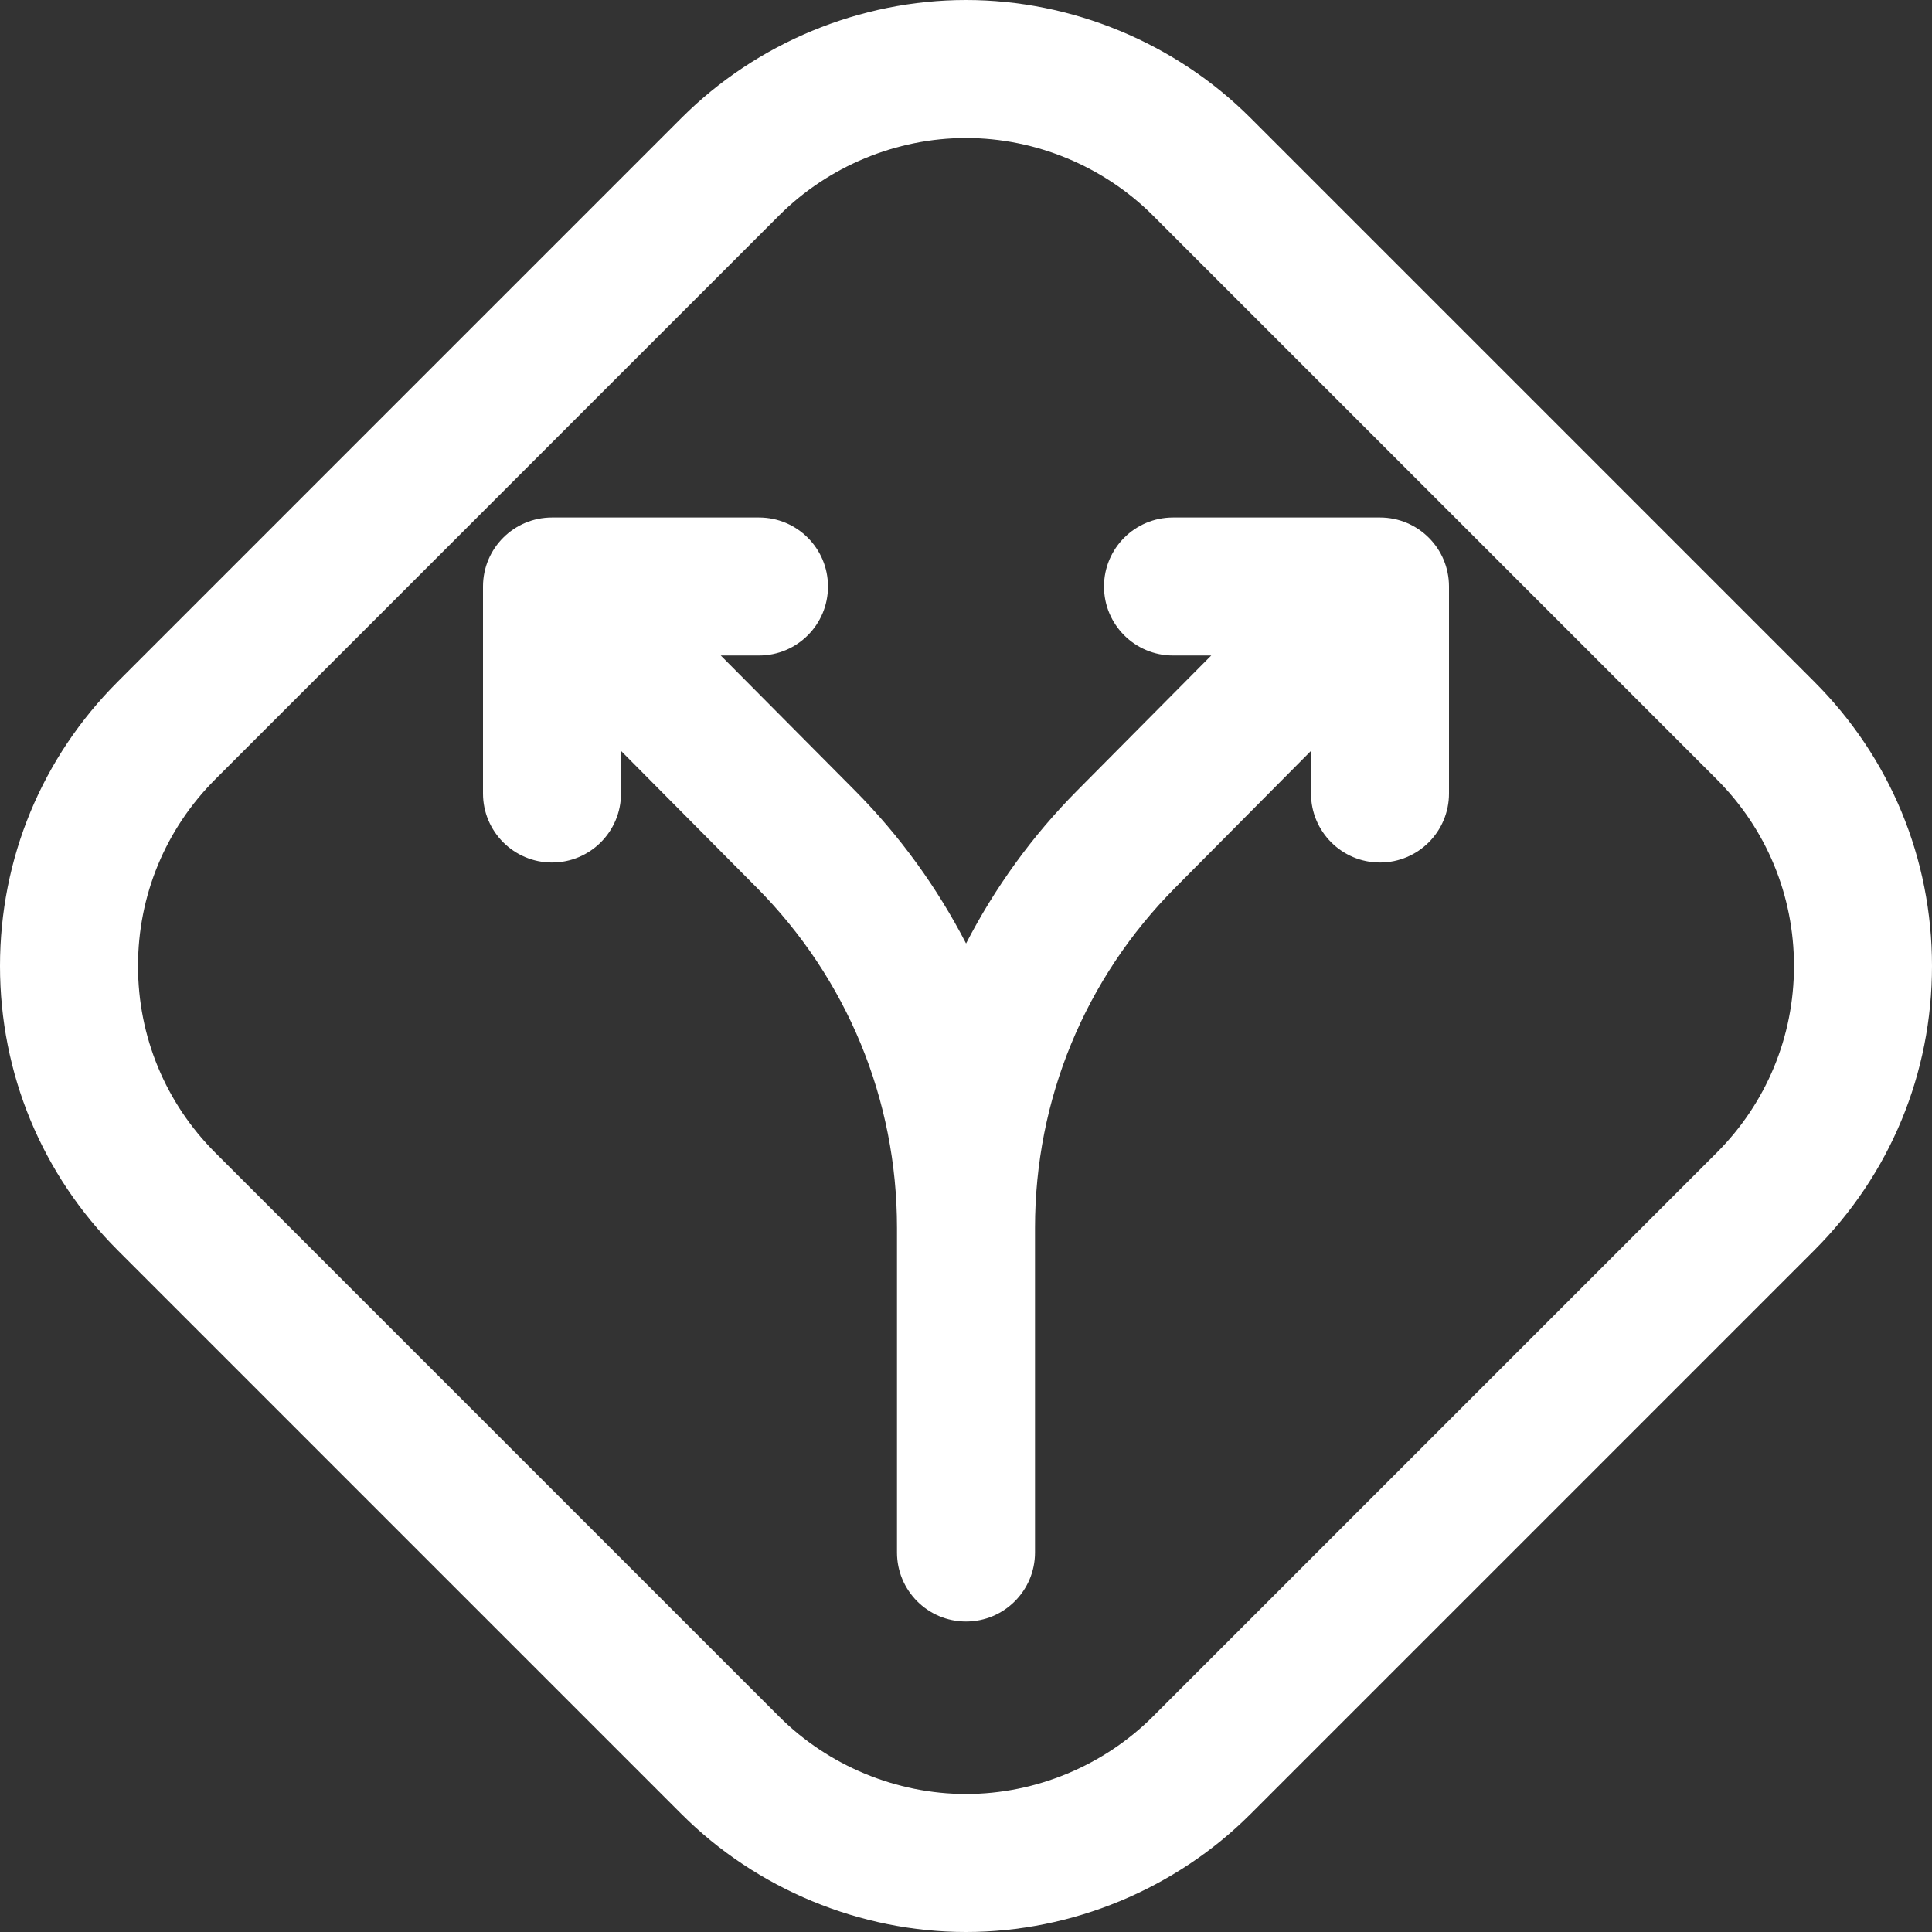
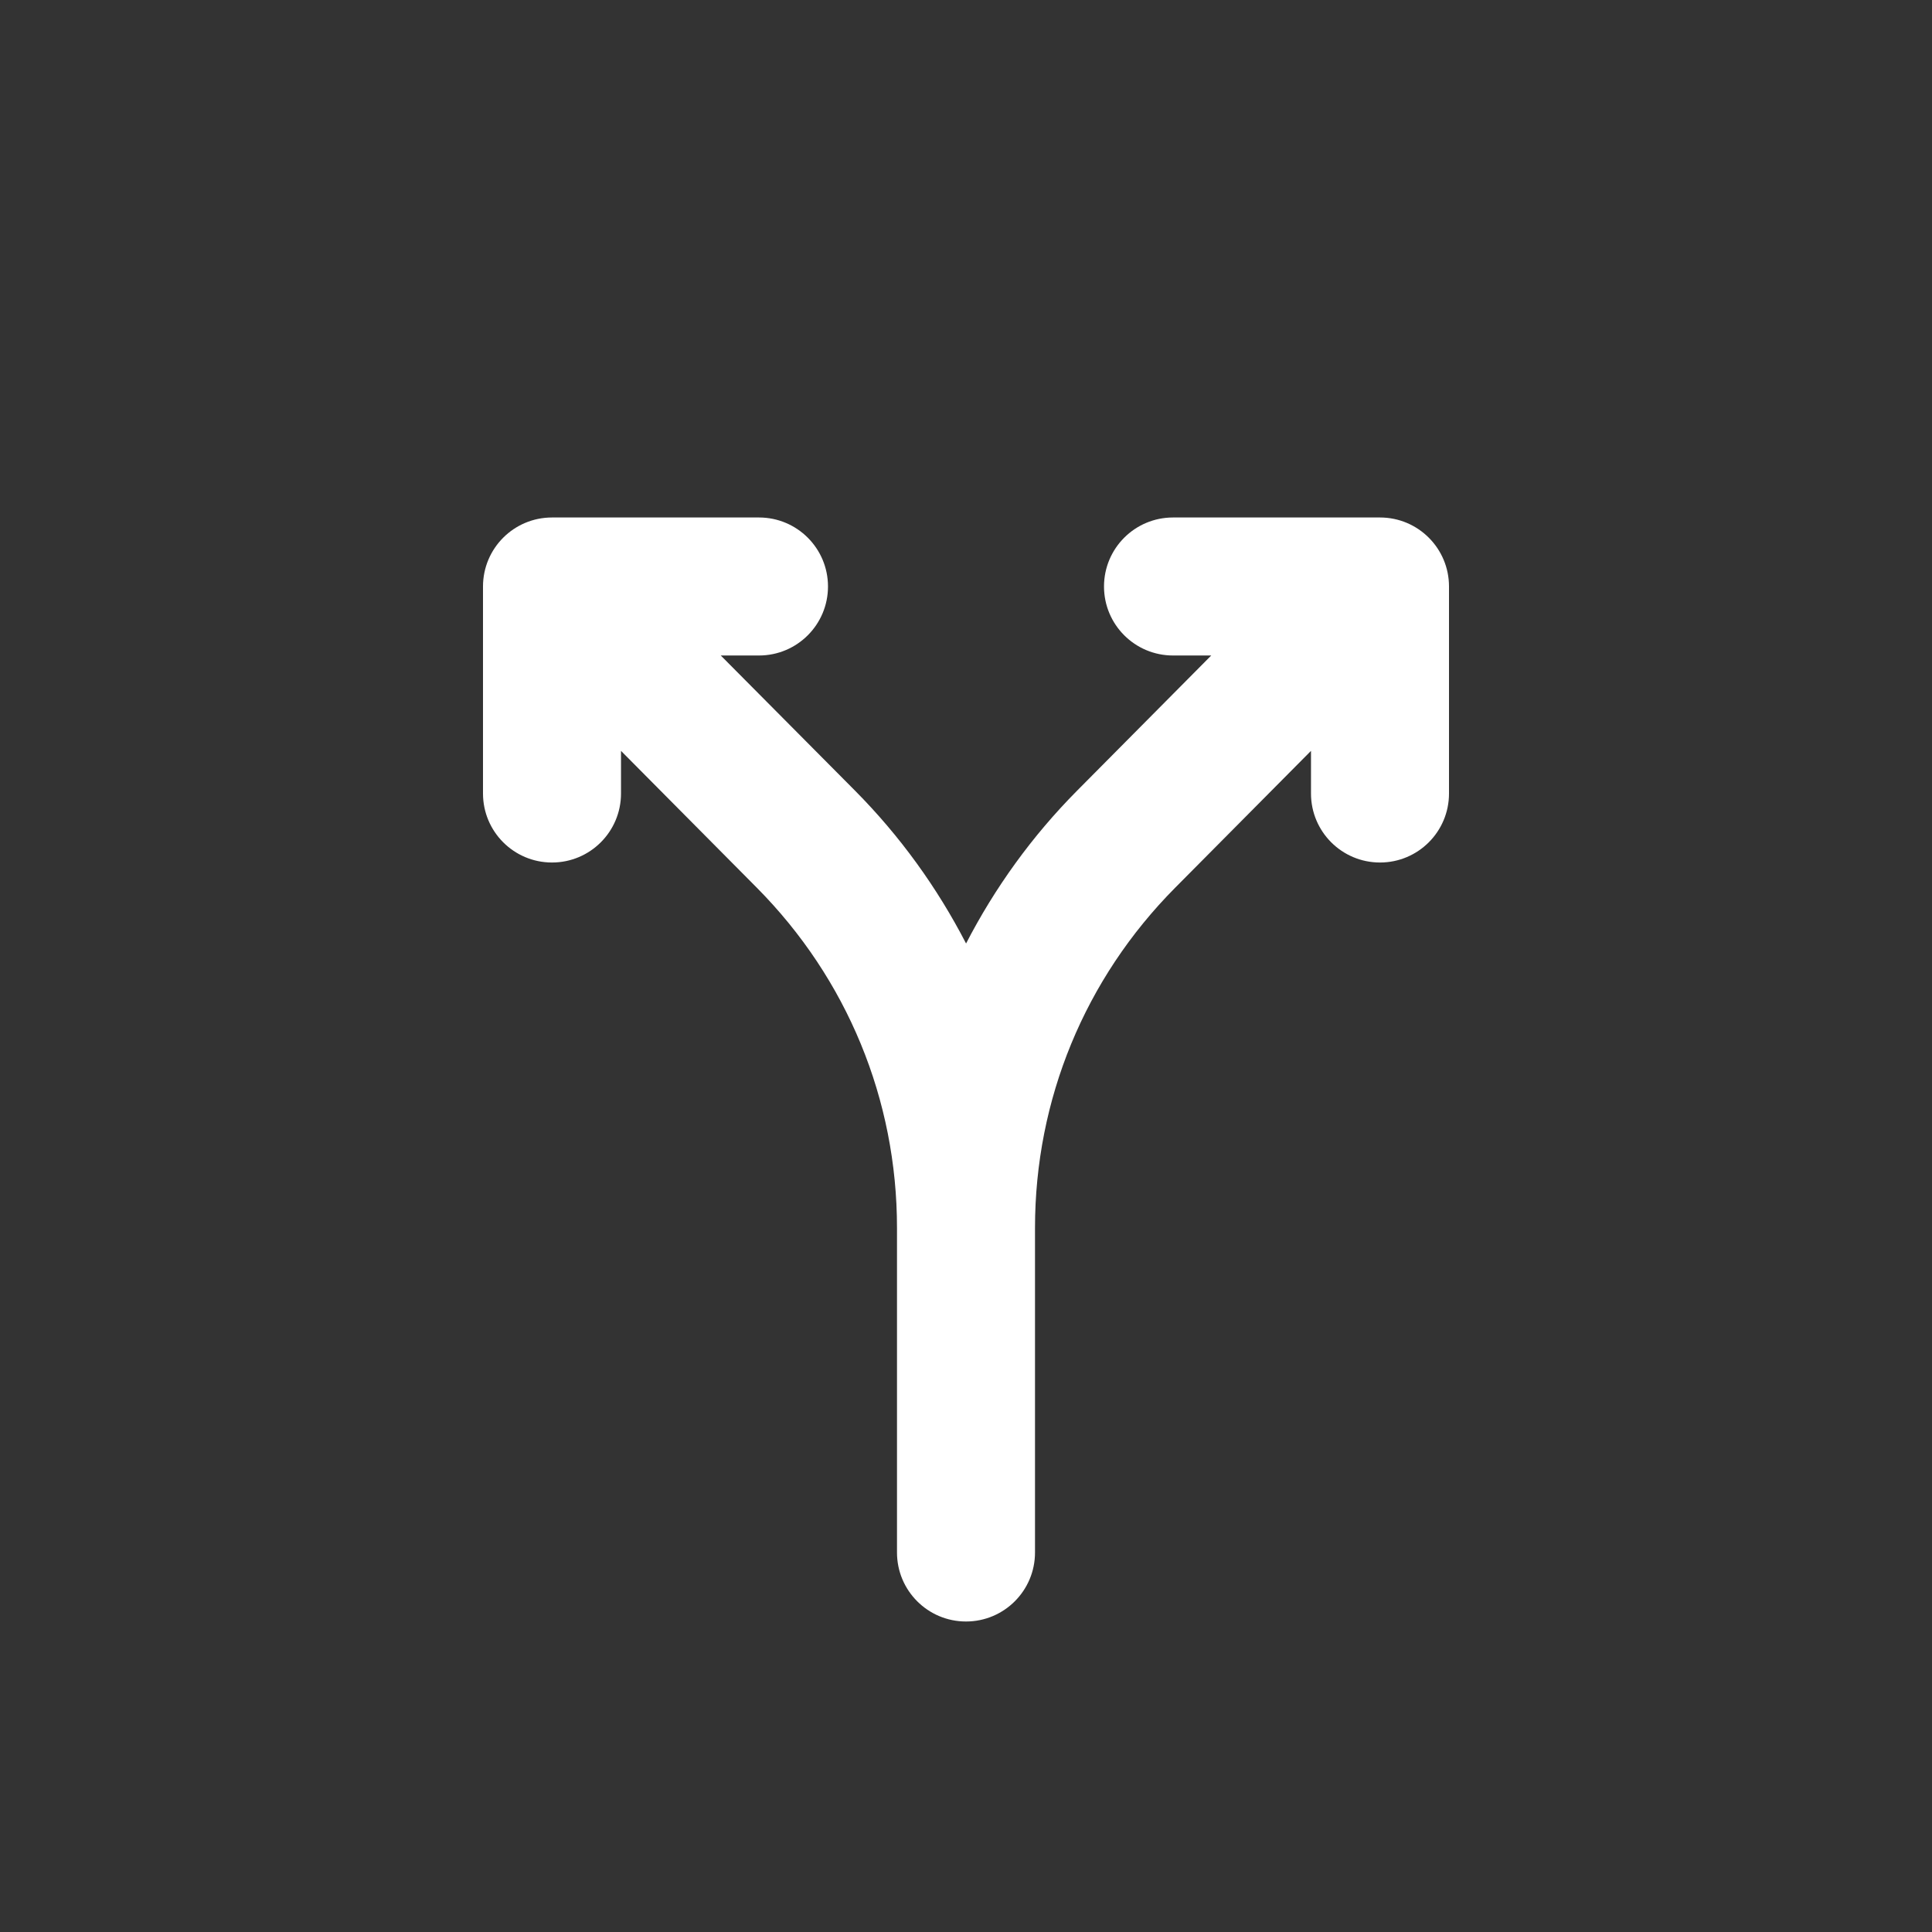
<svg xmlns="http://www.w3.org/2000/svg" width="60px" height="60px" viewBox="0 0 60 60" version="1.1">
  <rect x="0" y="0" width="60" height="60" fill="#333333" stroke="none" />
  <title>icn-custom voucher</title>
  <g id="Voucher-Page-V2" stroke="none" stroke-width="1" fill="none" fill-rule="evenodd">
    <g id="Option-2" transform="translate(-477, -5248)" fill="#FFFFFF" fill-rule="nonzero">
      <g id="Group-6-Copy-3" transform="translate(473.5, 5248)">
        <g id="icn-custom-voucher" transform="translate(3.5, 0)">
-           <path d="M38.831,3.658 C36.506,1.333 33.287,0 30,0 C26.713,0 23.494,1.333 21.169,3.658 L3.658,21.169 C1.299,23.526 0,26.664 0,30 C0,33.336 1.299,36.474 3.658,38.831 L21.169,56.342 C23.494,58.667 26.713,60 30,60 C33.287,60 36.506,58.667 38.831,56.342 L56.342,38.831 C58.701,36.474 60,33.336 60,30 C60,26.664 58.701,23.526 56.342,21.169 L38.831,3.658 Z M53.312,35.801 L35.801,53.312 C34.273,54.838 32.16,55.714 30,55.714 C27.84,55.714 25.727,54.838 24.199,53.312 L6.688,35.801 C5.139,34.251 4.286,32.19 4.286,30 C4.286,27.81 5.139,25.749 6.688,24.199 L24.199,6.688 C25.727,5.162 27.84,4.286 30,4.286 C32.16,4.286 34.273,5.162 35.801,6.688 L53.312,24.199 C54.861,25.749 55.714,27.81 55.714,30 C55.714,32.19 54.861,34.251 53.312,35.801 Z" id="Shape" />
          <path d="M42.857,16.071 L36.429,16.071 C35.244,16.071 34.286,17.031 34.286,18.214 C34.286,19.397 35.244,20.357 36.429,20.357 L37.616,20.357 L33.456,24.549 C32.046,25.969 30.894,27.574 30.002,29.301 C29.109,27.572 27.956,25.967 26.548,24.549 L22.384,20.357 L23.571,20.357 C24.756,20.357 25.714,19.397 25.714,18.214 C25.714,17.031 24.756,16.071 23.571,16.071 L17.143,16.071 C15.958,16.071 15,17.031 15,18.214 L15,24.643 C15,25.826 15.958,26.786 17.143,26.786 C18.328,26.786 19.286,25.826 19.286,24.643 L19.286,23.319 L23.503,27.568 C26.31,30.399 27.857,34.151 27.857,38.134 L27.857,48.214 C27.857,49.397 28.815,50.357 30,50.357 C31.185,50.357 32.143,49.397 32.143,48.214 L32.143,38.134 C32.143,34.149 33.69,30.396 36.497,27.568 L40.714,23.319 L40.714,24.643 C40.714,25.826 41.672,26.786 42.857,26.786 C44.042,26.786 45,25.826 45,24.643 L45,18.214 C45,17.031 44.042,16.071 42.857,16.071 Z" id="Path" />
        </g>
      </g>
    </g>
  </g>
</svg>